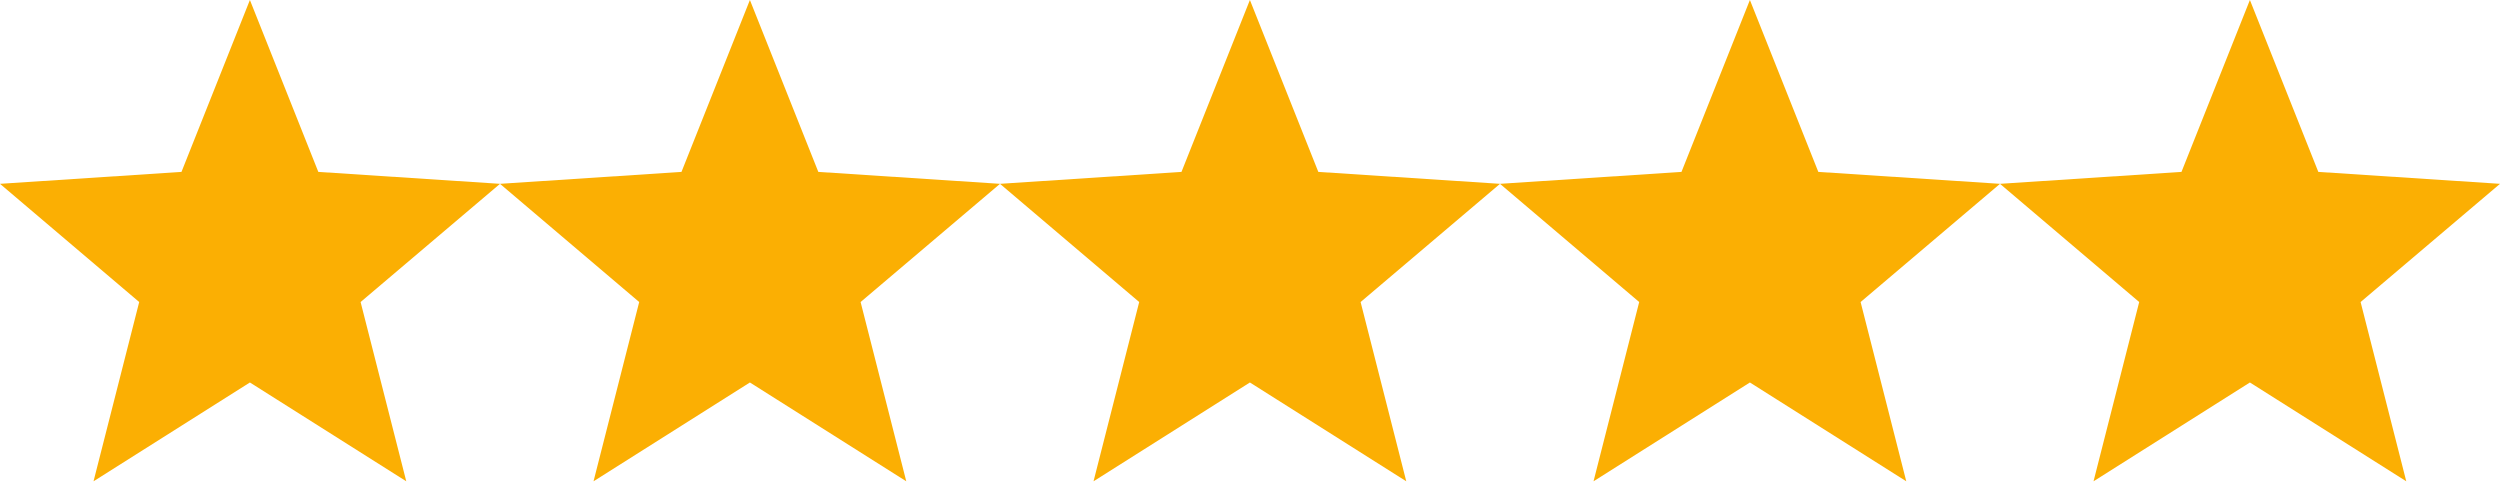
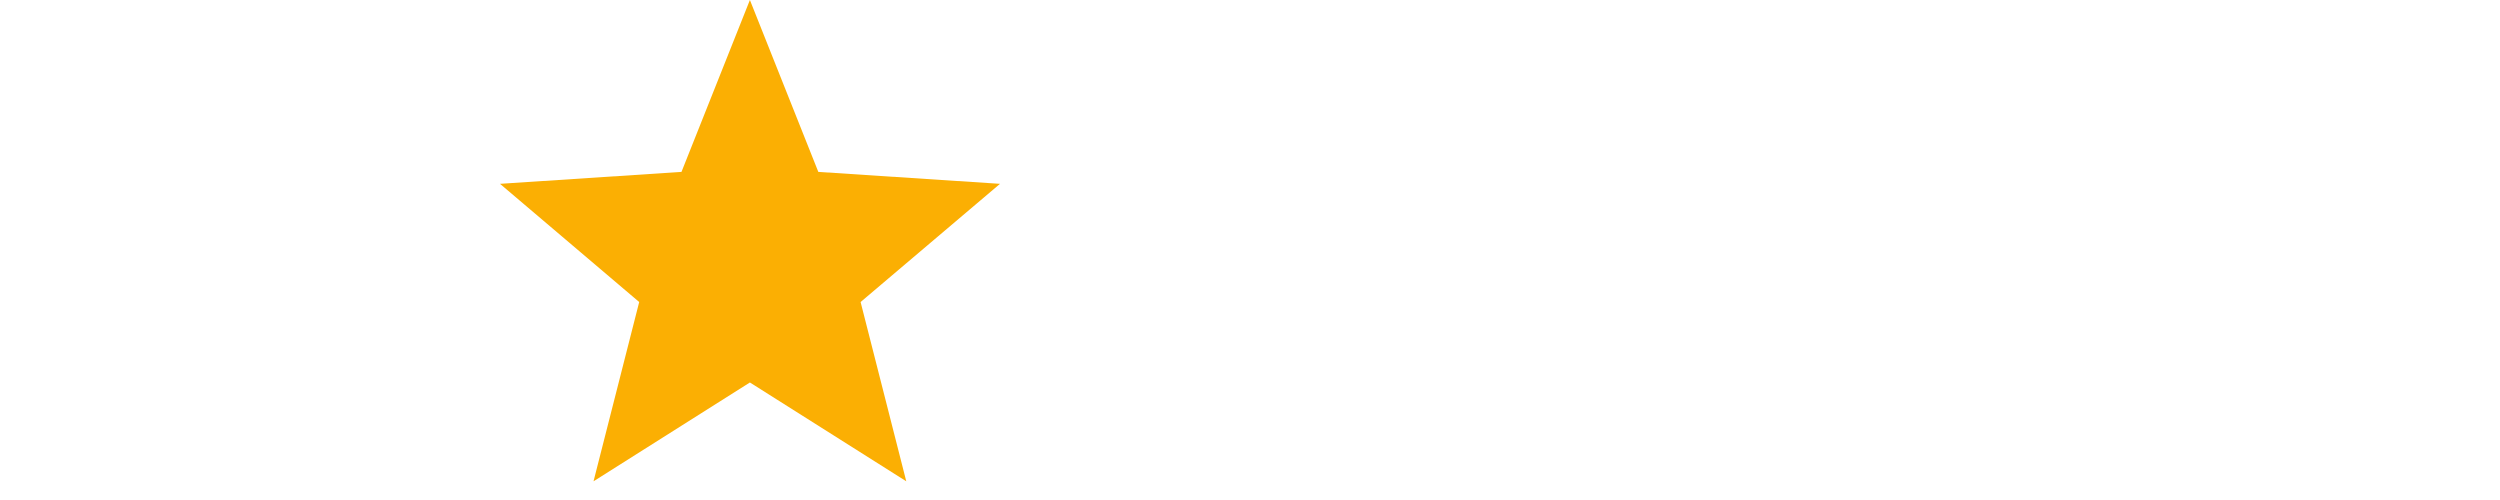
<svg xmlns="http://www.w3.org/2000/svg" width="100" height="20" viewBox="0 0 100 20" fill="none">
-   <path d="M20 7.353L12.733 6.876L9.996 0L7.259 6.876L0 7.353L5.568 12.081L3.741 19.252L9.996 15.299L16.251 19.252L14.424 12.081L20 7.353Z" fill="#FBAF03" />
  <path d="M40 7.353L32.733 6.876L29.996 0L27.259 6.876L20 7.353L25.568 12.081L23.741 19.252L29.996 15.299L36.251 19.252L34.424 12.081L40 7.353Z" fill="#FBAF03" />
-   <path d="M60 7.353L52.733 6.876L49.996 0L47.259 6.876L40 7.353L45.568 12.081L43.741 19.252L49.996 15.299L56.251 19.252L54.424 12.081L60 7.353Z" fill="#FBAF03" />
-   <path d="M80 7.353L72.733 6.876L69.996 0L67.259 6.876L60 7.353L65.568 12.081L63.741 19.252L69.996 15.299L76.251 19.252L74.424 12.081L80 7.353Z" fill="#FBAF03" />
-   <path d="M100 7.353L92.733 6.876L89.996 0L87.259 6.876L80 7.353L85.568 12.081L83.741 19.252L89.996 15.299L96.251 19.252L94.424 12.081L100 7.353Z" fill="#FBAF03" />
</svg>